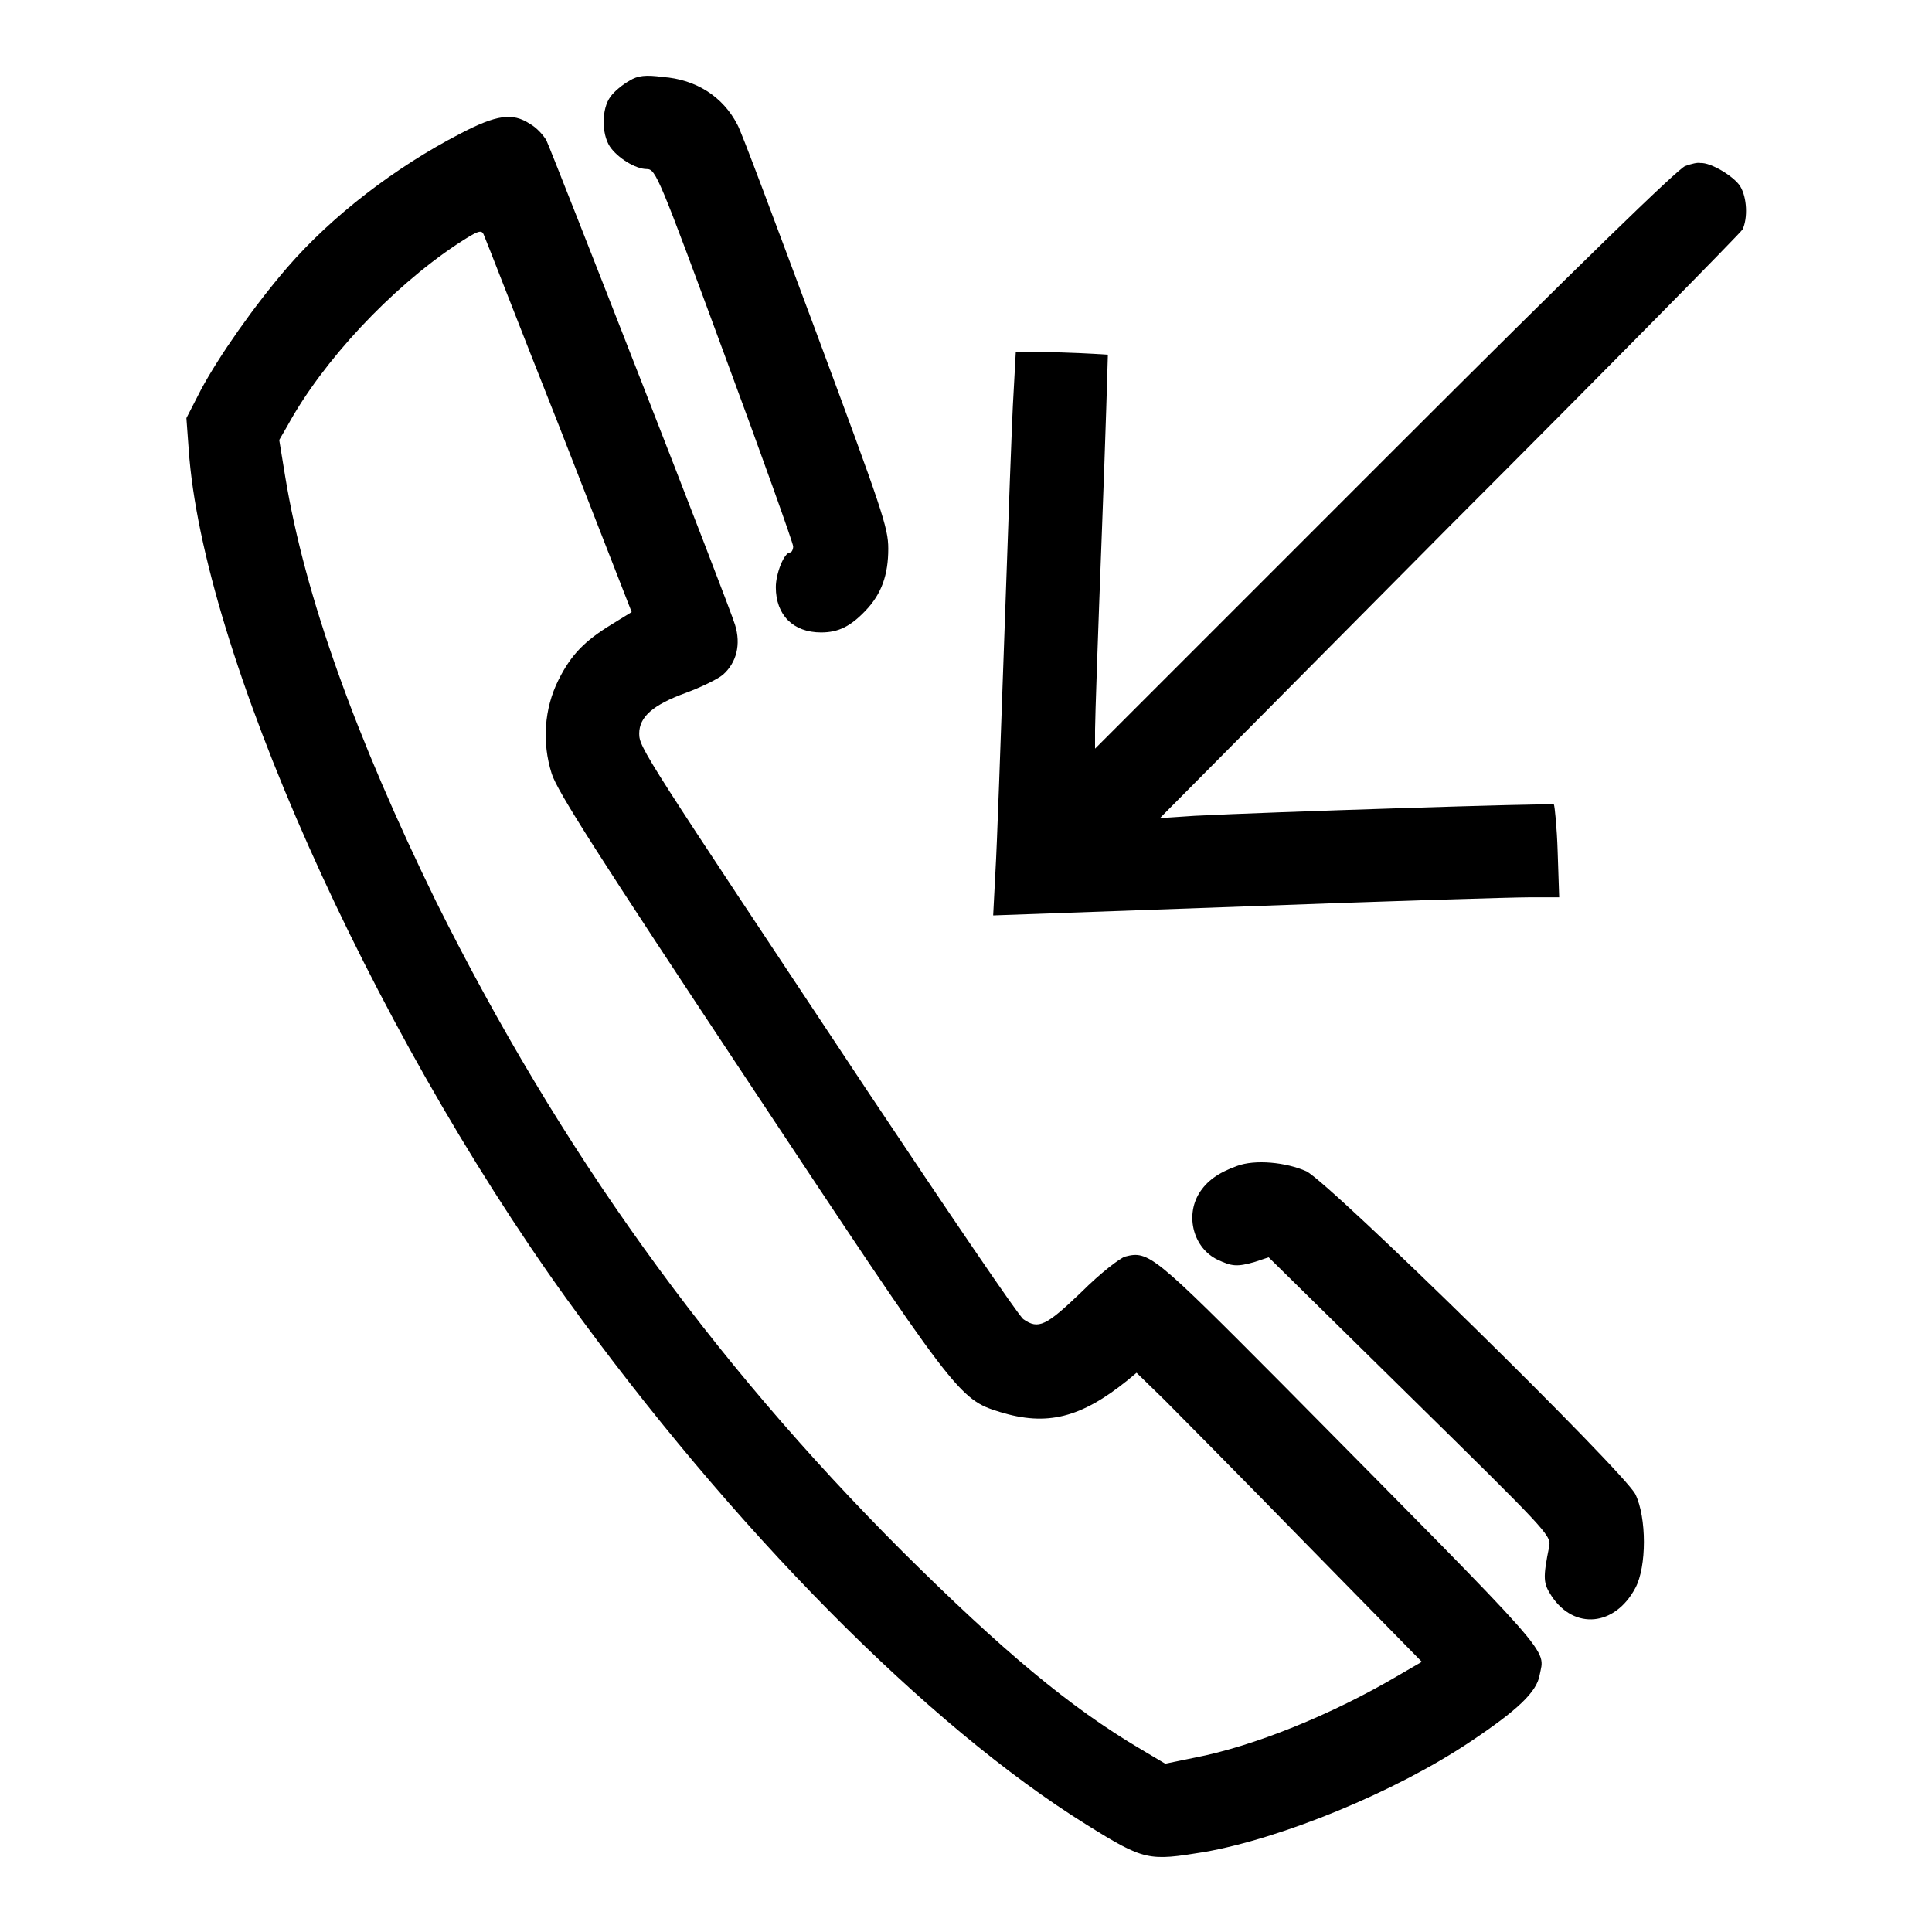
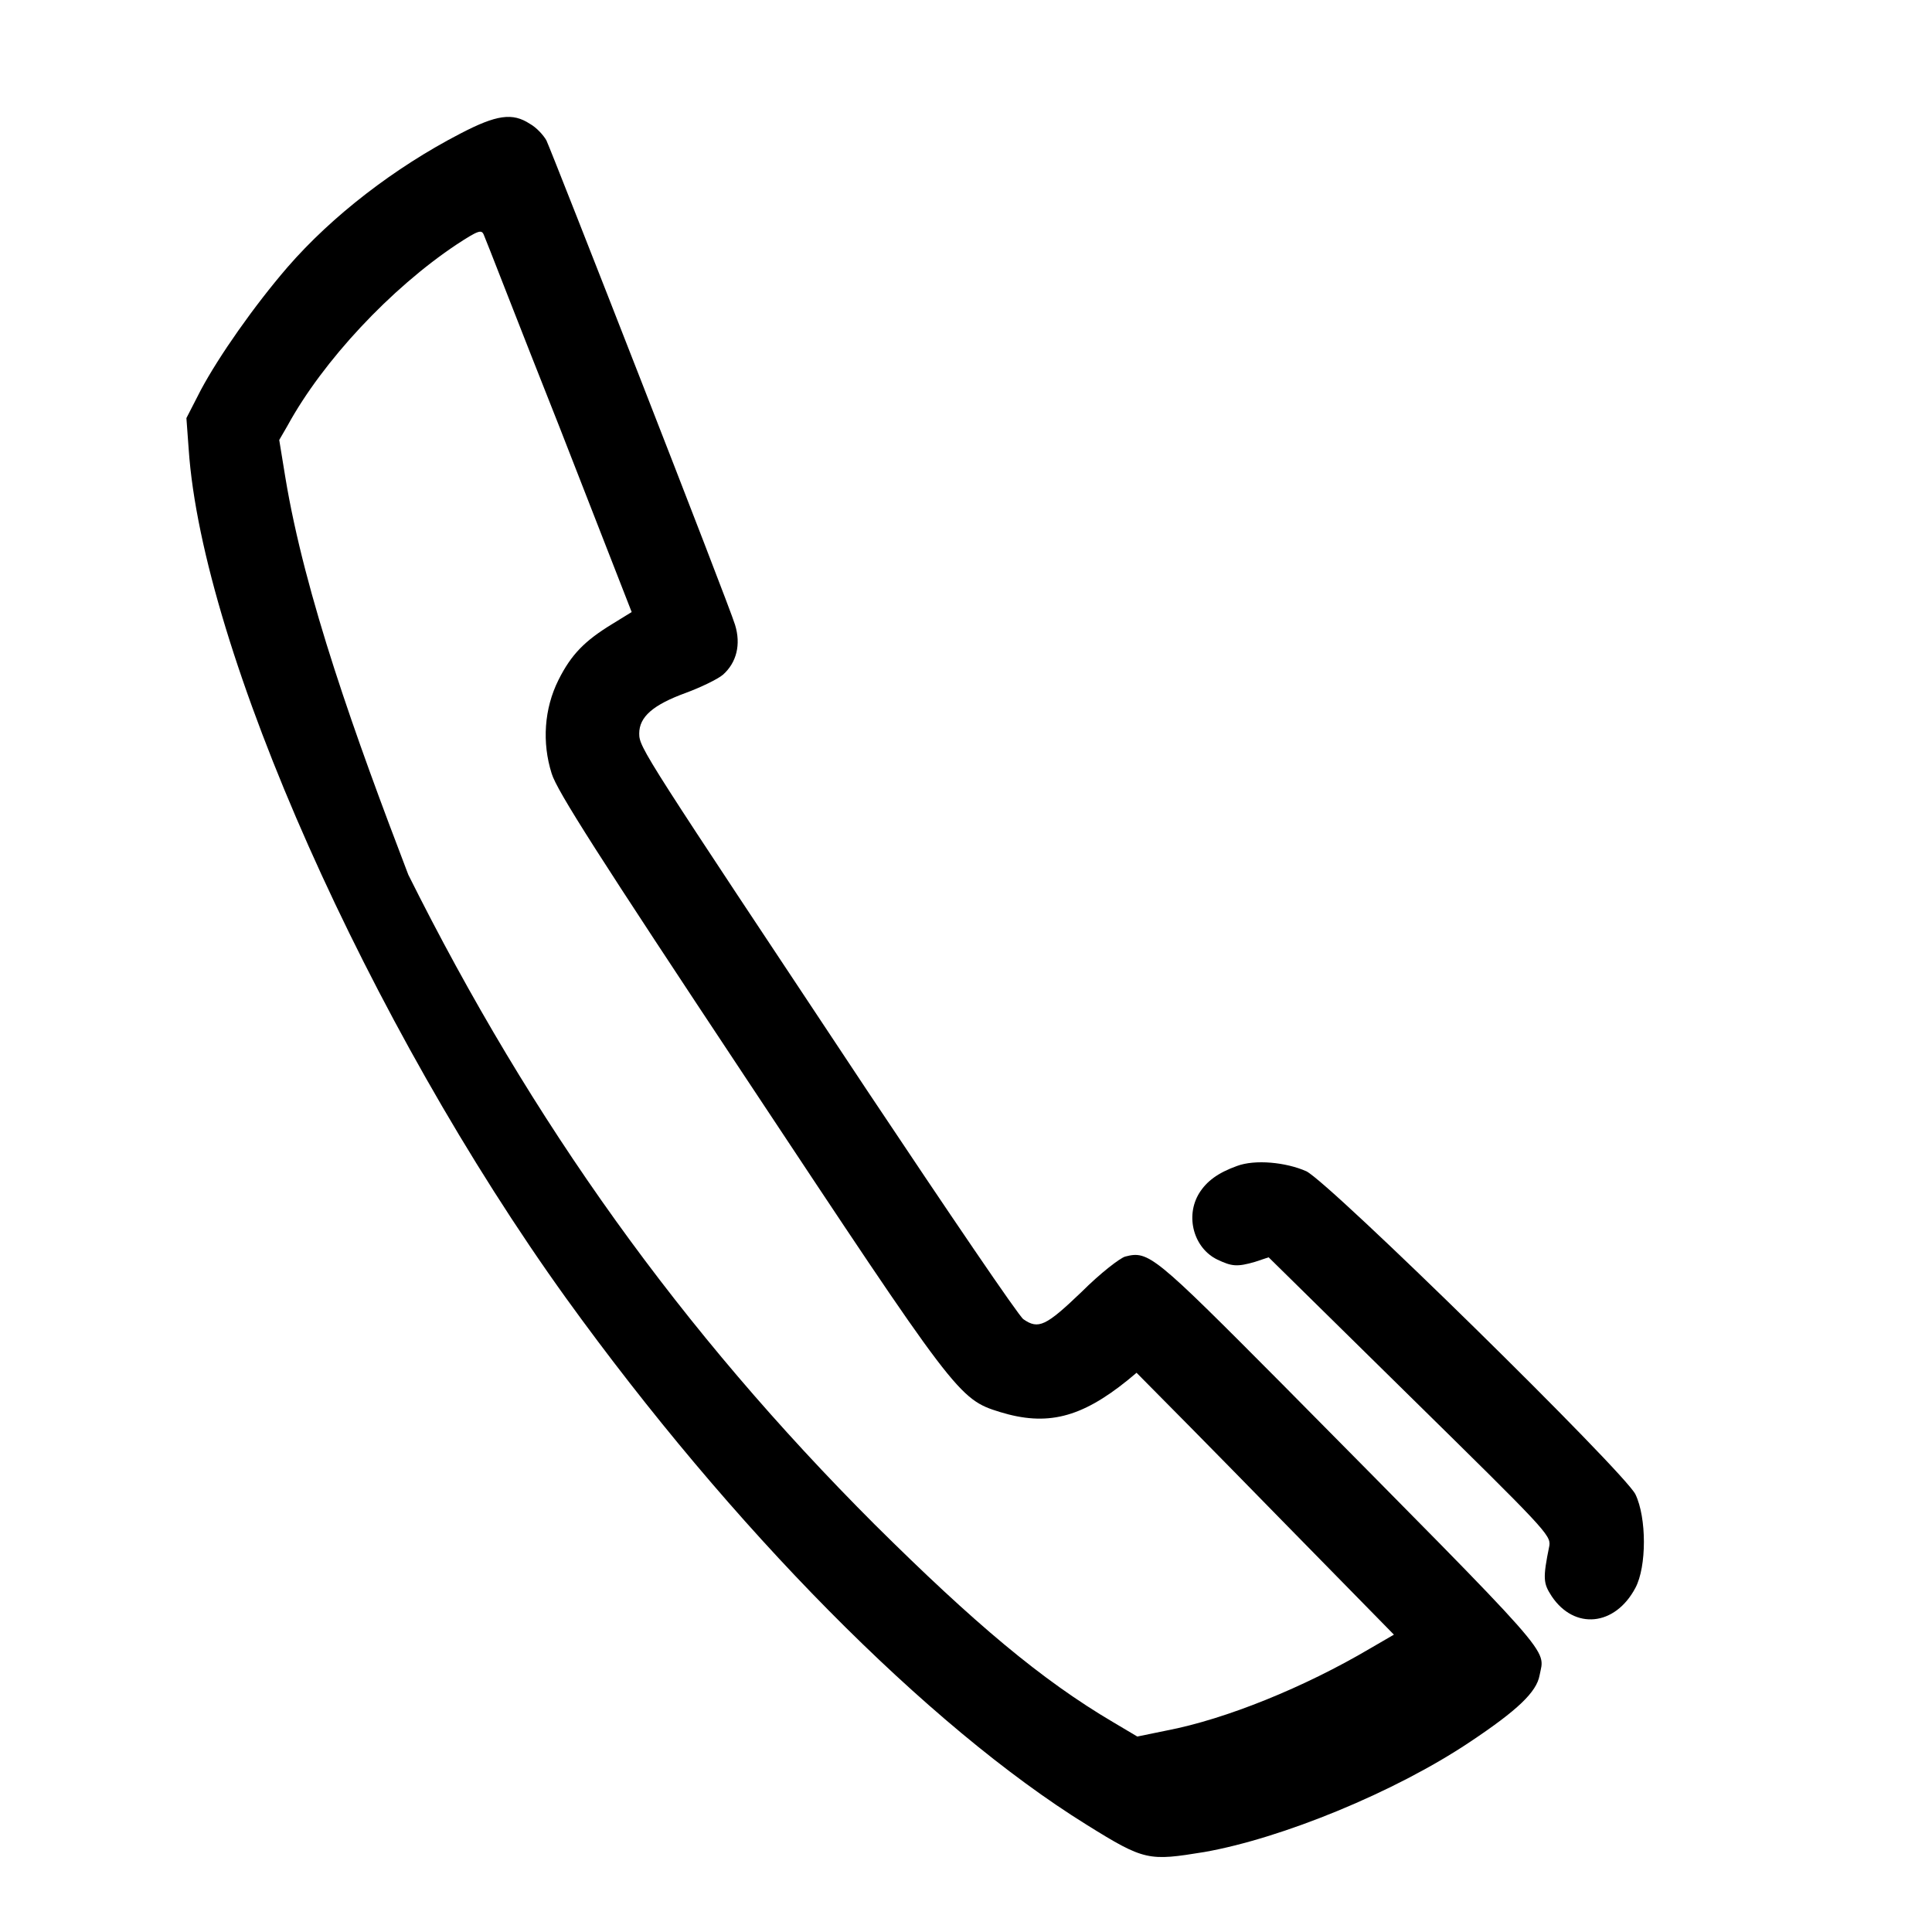
<svg xmlns="http://www.w3.org/2000/svg" version="1.1" x="0px" y="0px" viewBox="0 0 256 256" enable-background="new 0 0 256 256" xml:space="preserve">
  <g>
    <g>
      <g>
-         <path fill="#000000" d="M83.4,10.7c-0.9,0.5-2,1.4-2.5,2.1c-1.2,1.6-1.2,4.9-0.1,6.6c1,1.5,3.4,3,4.9,3c1.2,0,1.6,1,10.3,24.6c5,13.5,9.1,25,9.1,25.4s-0.2,0.8-0.4,0.8c-0.8,0-1.9,2.8-1.9,4.6c0,3.7,2.3,6,6,6c2.3,0,3.9-0.8,5.9-2.9c2.1-2.2,3-4.7,3-8.2c0-2.8-0.8-5.1-9.6-28.8c-5.3-14.2-9.9-26.6-10.4-27.4c-1.9-3.7-5.5-6-9.9-6.3C85.6,9.9,84.5,10,83.4,10.7z" />
-         <path fill="#000000" d="M61,17.7C52.3,22.2,44,28.6,38.1,35.4c-4.4,5.1-9.1,11.8-11.5,16.3l-1.9,3.7l0.3,4.1c1.8,26.6,23.9,76.2,50,112.5c22,30.5,47.9,56.7,69,69.8c7.7,4.8,8.2,4.8,15.6,3.6c10.2-1.8,25.2-7.9,35.2-14.6c6.3-4.2,8.8-6.6,9.2-8.8c0.7-3.7,2.7-1.4-34.1-38.6c-17-17.1-17.7-17.7-20.8-16.9c-0.7,0.2-3.3,2.2-5.8,4.7c-4.7,4.5-5.7,5-7.7,3.6c-0.6-0.4-9.9-14.1-20.7-30.3C85.3,99.9,84.7,99.1,84.7,97.2c0-2.2,1.8-3.8,6.2-5.4c1.9-0.7,4.2-1.8,4.9-2.4c1.8-1.6,2.4-4,1.6-6.6c-0.8-2.7-24.2-62.5-25-64.2c-0.4-0.7-1.3-1.7-2.2-2.2C67.9,14.9,65.8,15.2,61,17.7z M74.1,56.5l9.6,24.6l-2.6,1.6c-3.6,2.2-5.4,4-7.1,7.4c-1.9,3.8-2.2,8.3-0.9,12.4c0.7,2.3,6.2,10.9,25.9,40.6c27.7,41.8,28,42.3,33.5,44c6.2,1.9,10.7,0.8,16.9-4.2l1.2-1l3.7,3.6c2,2,10.6,10.7,18.9,19.2l15.2,15.5l-3.1,1.8c-8.8,5.2-19.2,9.4-27,10.9l-3.9,0.8l-3.2-1.9c-9.5-5.6-18.4-13.1-31.6-26.2c-25.6-25.6-45.4-53.2-61.8-86.1C47.1,97.6,40.4,79,37.8,63.2l-0.8-4.9l1.1-1.9c4.7-8.6,13.7-18.2,22.4-24c2.9-1.9,3.3-2,3.6-1.3C64.3,31.5,68.7,42.9,74.1,56.5z" />
-         <path fill="#000000" d="M223.3,22c-0.9,0.3-13.7,12.7-39.8,38.8l-38.4,38.4v-2.5c0-1.4,0.4-13.1,0.9-26.1c0.5-12.9,0.8-23.5,0.8-23.6c0,0-2.8-0.2-6.2-0.3l-6-0.1l-0.3,5.5c-0.2,3-0.7,17.3-1.2,31.6c-0.5,14.3-1,28.6-1.2,31.8l-0.3,5.8l33.6-1.2c18.4-0.7,35.3-1.2,37.5-1.2l3.9,0l-0.2-6c-0.1-3.3-0.4-6.1-0.5-6.3c-0.3-0.2-37.9,1-47.6,1.5l-4.6,0.3L192,69.8c21.1-21.1,38.6-38.9,38.9-39.4c0.7-1.5,0.6-4.2-0.3-5.7c-0.8-1.3-3.9-3.2-5.3-3.1C225,21.5,224.1,21.7,223.3,22z" />
+         <path fill="#000000" d="M61,17.7C52.3,22.2,44,28.6,38.1,35.4c-4.4,5.1-9.1,11.8-11.5,16.3l-1.9,3.7l0.3,4.1c1.8,26.6,23.9,76.2,50,112.5c22,30.5,47.9,56.7,69,69.8c7.7,4.8,8.2,4.8,15.6,3.6c10.2-1.8,25.2-7.9,35.2-14.6c6.3-4.2,8.8-6.6,9.2-8.8c0.7-3.7,2.7-1.4-34.1-38.6c-17-17.1-17.7-17.7-20.8-16.9c-0.7,0.2-3.3,2.2-5.8,4.7c-4.7,4.5-5.7,5-7.7,3.6c-0.6-0.4-9.9-14.1-20.7-30.3C85.3,99.9,84.7,99.1,84.7,97.2c0-2.2,1.8-3.8,6.2-5.4c1.9-0.7,4.2-1.8,4.9-2.4c1.8-1.6,2.4-4,1.6-6.6c-0.8-2.7-24.2-62.5-25-64.2c-0.4-0.7-1.3-1.7-2.2-2.2C67.9,14.9,65.8,15.2,61,17.7z M74.1,56.5l9.6,24.6l-2.6,1.6c-3.6,2.2-5.4,4-7.1,7.4c-1.9,3.8-2.2,8.3-0.9,12.4c0.7,2.3,6.2,10.9,25.9,40.6c27.7,41.8,28,42.3,33.5,44c6.2,1.9,10.7,0.8,16.9-4.2l1.2-1c2,2,10.6,10.7,18.9,19.2l15.2,15.5l-3.1,1.8c-8.8,5.2-19.2,9.4-27,10.9l-3.9,0.8l-3.2-1.9c-9.5-5.6-18.4-13.1-31.6-26.2c-25.6-25.6-45.4-53.2-61.8-86.1C47.1,97.6,40.4,79,37.8,63.2l-0.8-4.9l1.1-1.9c4.7-8.6,13.7-18.2,22.4-24c2.9-1.9,3.3-2,3.6-1.3C64.3,31.5,68.7,42.9,74.1,56.5z" />
        <path fill="#000000" d="M163.9,154.5c-2.5,0.9-4,2-5,3.6c-1.9,3.1-0.7,7.3,2.4,8.8c1.9,0.9,2.6,1,5,0.3l1.8-0.6l18.7,18.4c17.8,17.5,18.7,18.4,18.5,19.8c-0.9,4.4-0.8,5,0.3,6.7c3,4.5,8.4,4,11.1-1.1c1.5-2.8,1.5-9.3,0-12.4c-1.5-3-40.4-41.2-43.6-42.8C170.4,154,166.3,153.6,163.9,154.5z" />
      </g>
    </g>
  </g>
</svg>